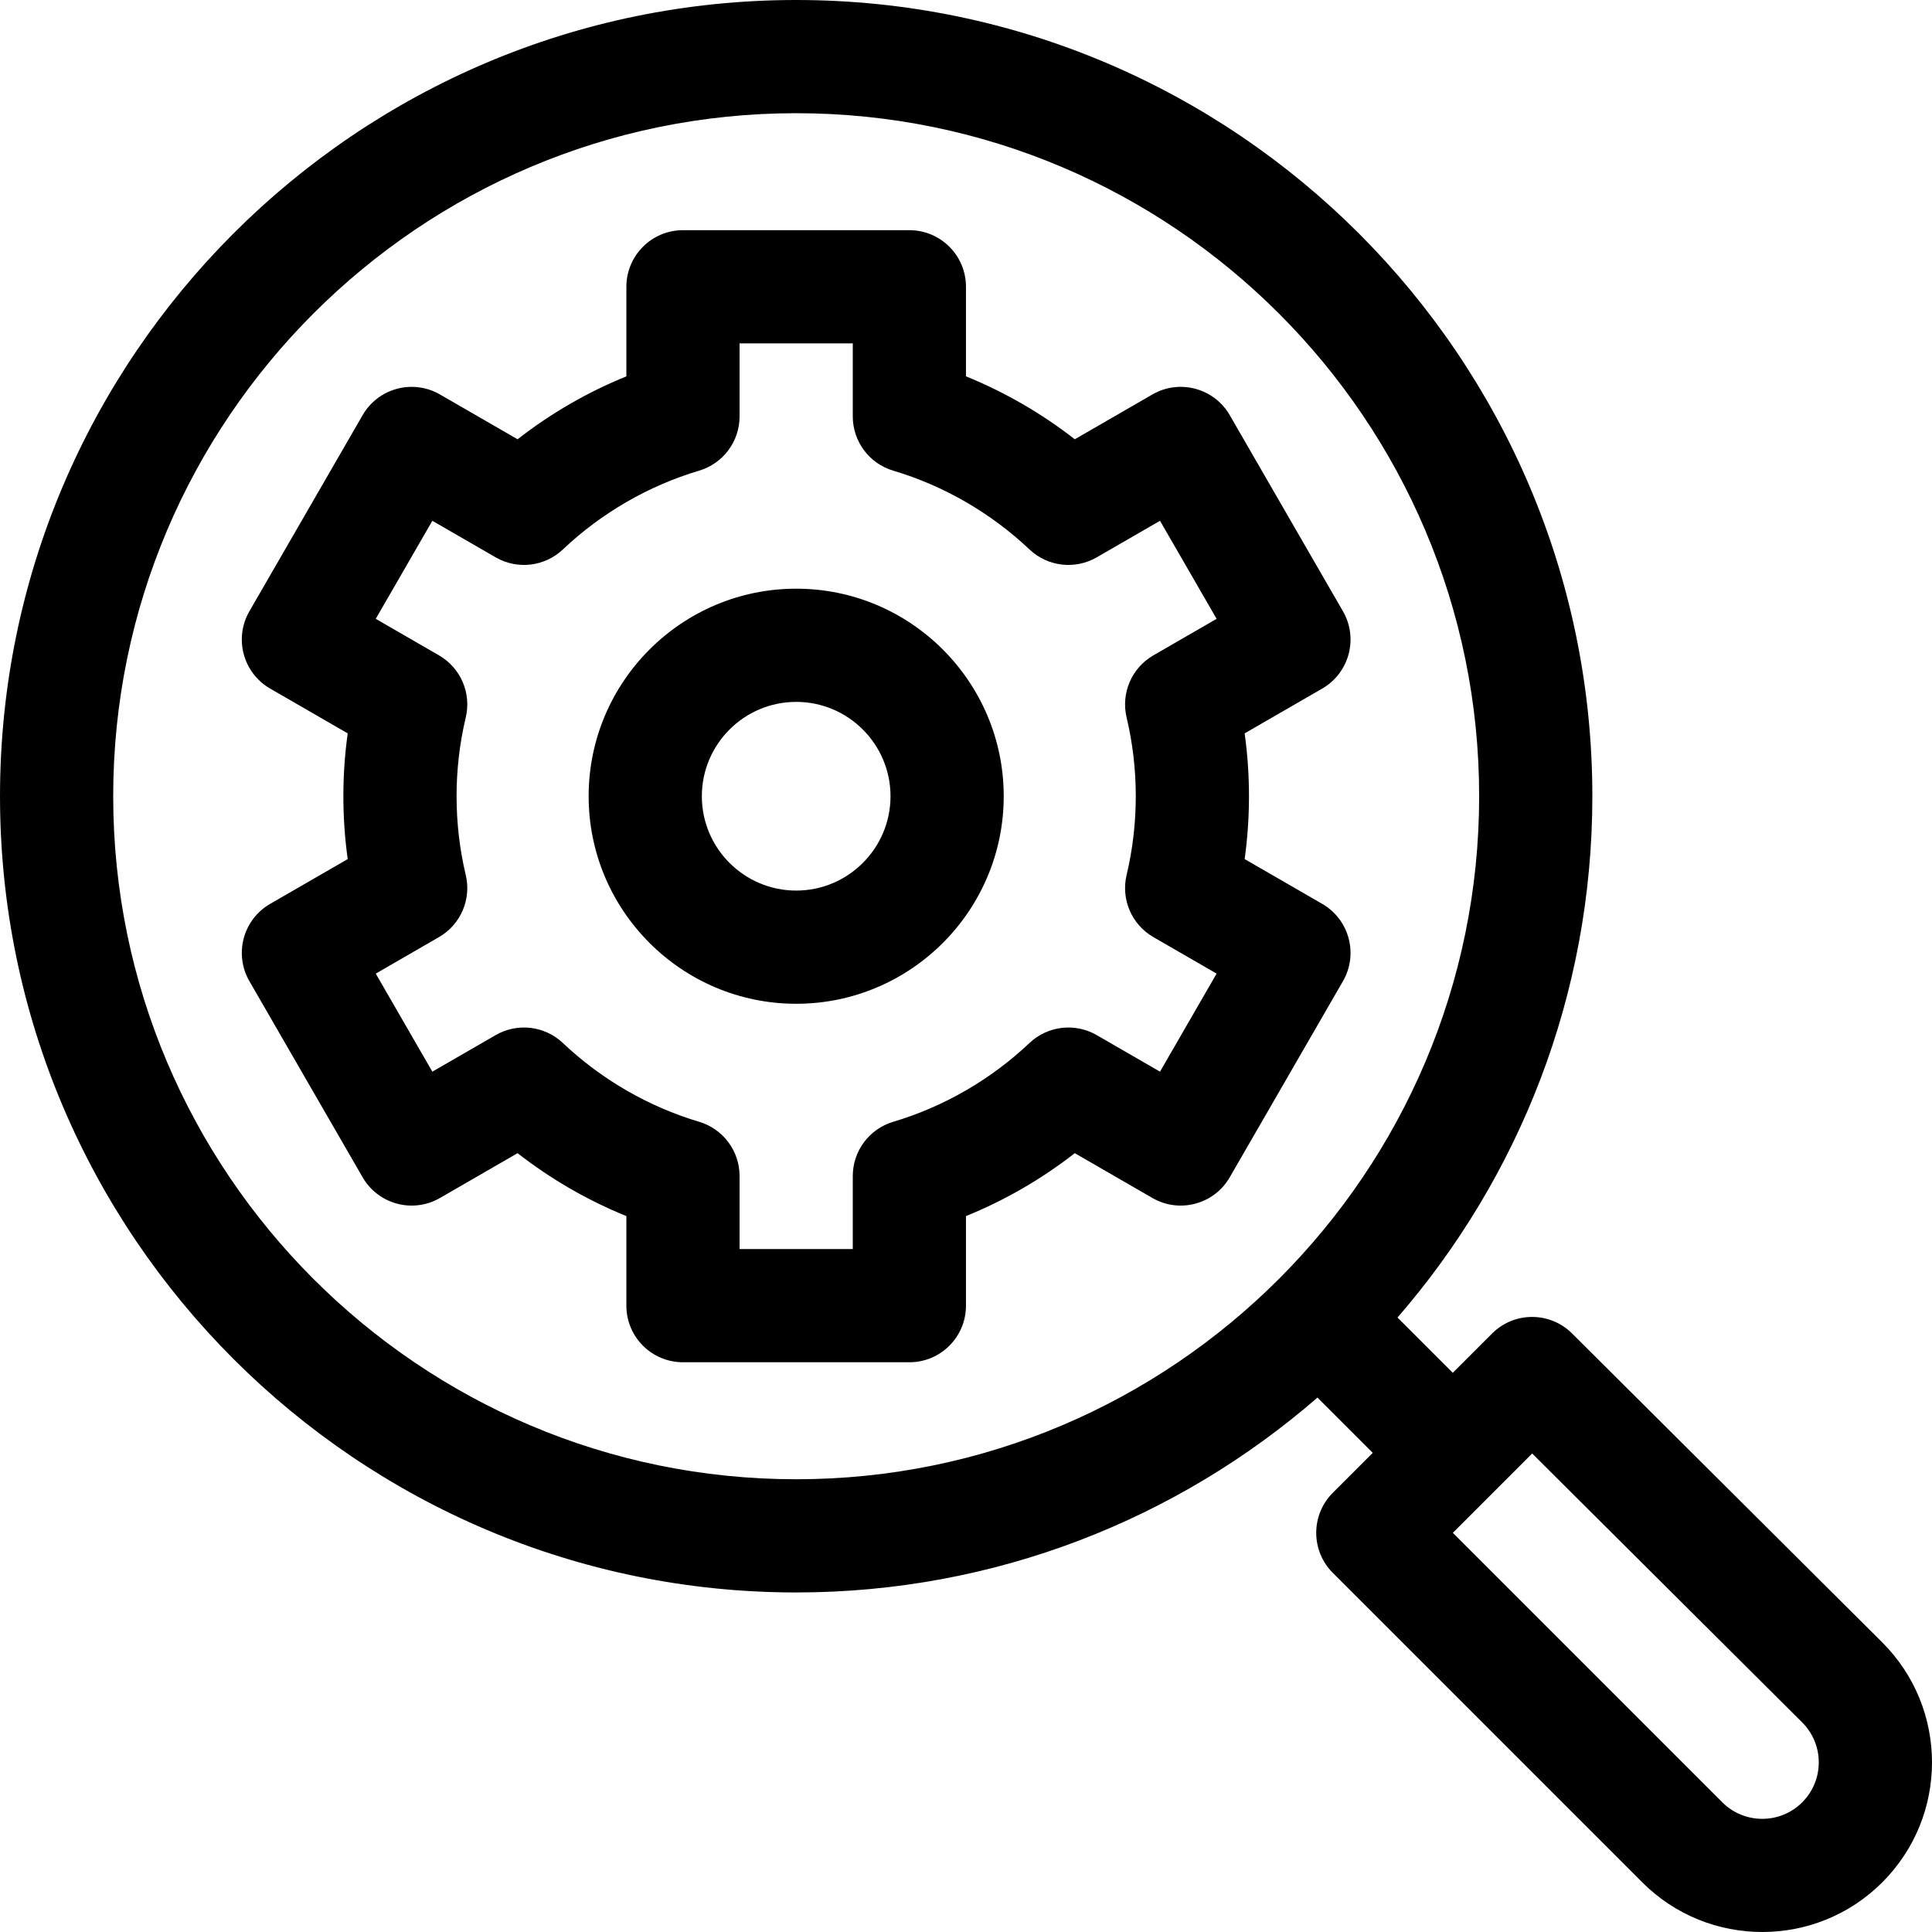
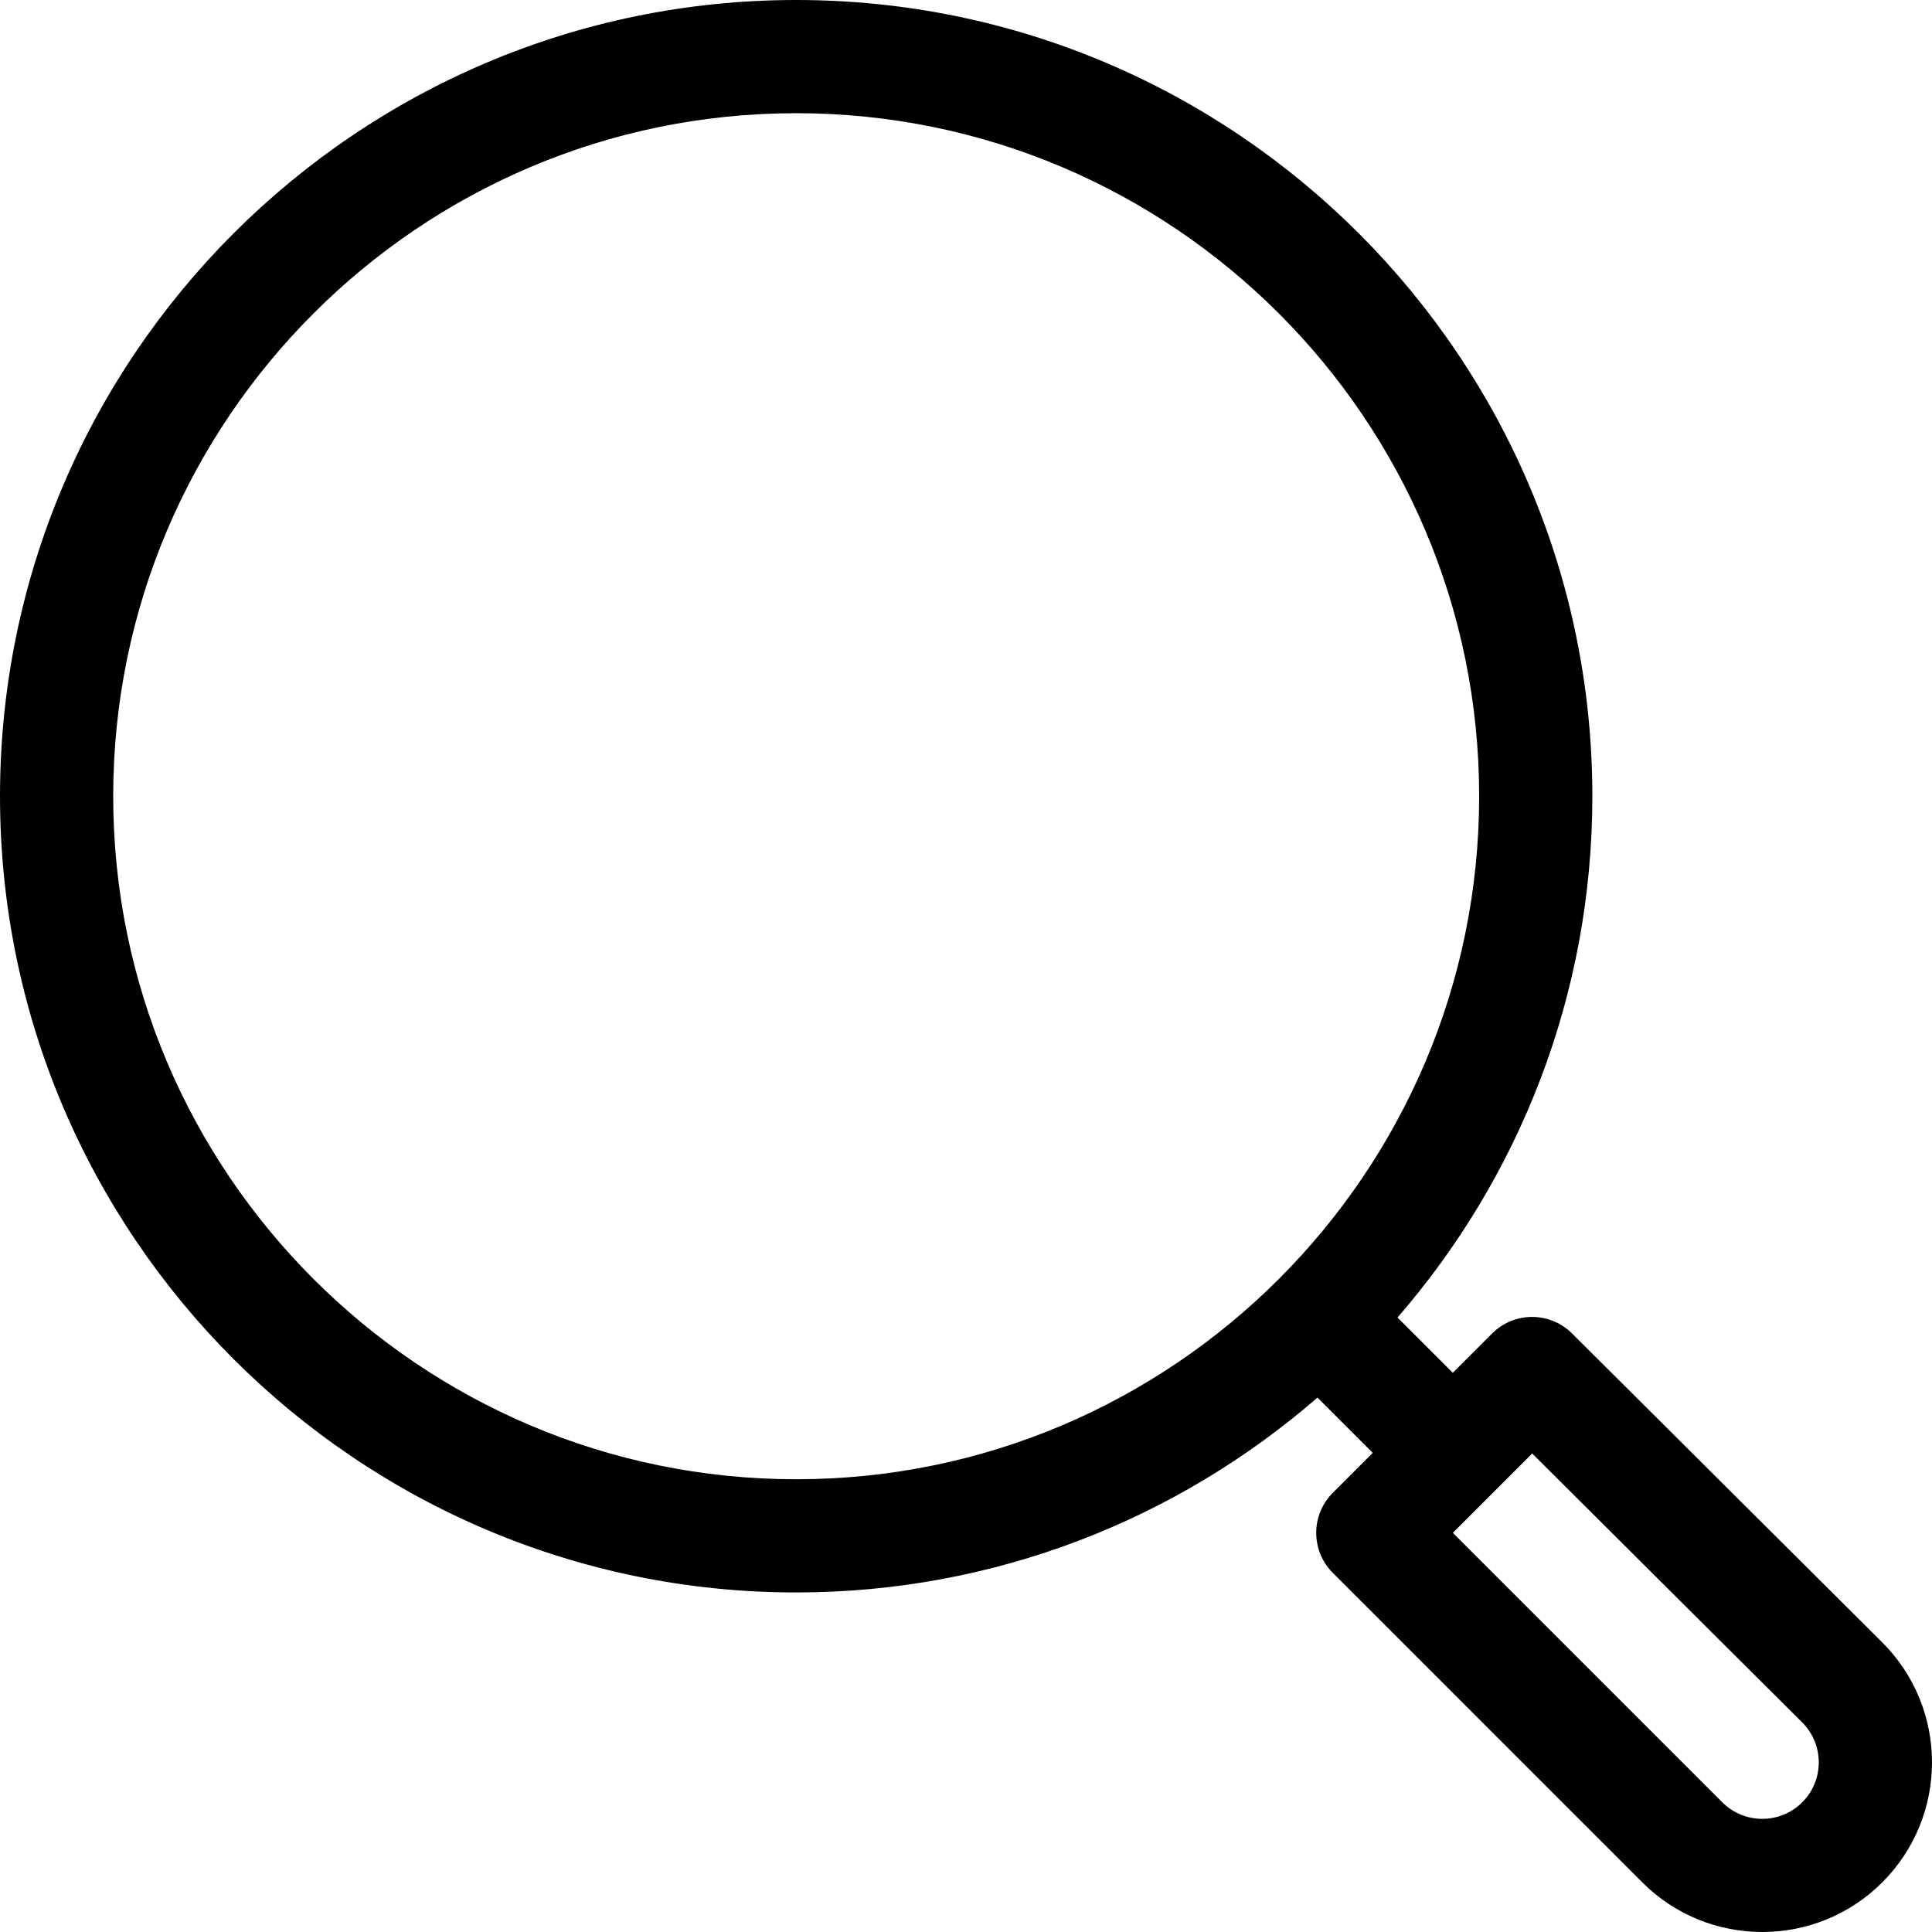
<svg xmlns="http://www.w3.org/2000/svg" id="Capa_1" enable-background="new 0 0 512 512" height="512" viewBox="0 0 512 512" width="512">
  <path d="m498.753 435.186-82.146-81.812c-5.86-5.837-15.341-5.828-21.191.021l-10.416 10.416-14.648-14.649c32.153-37.043 51.638-85.365 51.638-138.153.001-116.351-94.651-211.009-210.994-211.009s-210.996 94.658-210.996 211.009 94.652 211.009 210.996 211.009c52.785 0 101.104-19.486 138.145-51.642l14.648 14.649-10.585 10.585c-5.853 5.853-5.858 15.357 0 21.214l82.021 82.026c17.533 17.533 46.061 17.534 63.594 0 17.599-17.6 17.572-46.096-.066-63.664zm-468.754-224.177c0-99.808 81.195-181.008 180.996-181.008s180.996 81.2 180.996 181.008-81.195 181.008-180.996 181.008-180.996-81.2-180.996-181.008zm447.607 266.626c-5.836 5.837-15.332 5.837-21.169 0l-71.415-71.419 21.022-21.022 71.54 71.248c5.869 5.849 5.882 15.334.022 21.193z" />
-   <path d="m350.404 239.54-20.561-11.875c1.481-10.654 1.586-21.91 0-33.314l20.561-11.875c7.174-4.143 9.631-13.316 5.489-20.491l-29.999-51.962c-4.147-7.184-13.33-9.624-20.491-5.49l-20.575 11.881c-8.796-6.863-18.533-12.495-28.833-16.675v-23.736c0-8.285-6.716-15.001-15-15.001h-59.999c-8.284 0-15 6.716-15 15.001v23.737c-10.301 4.18-20.038 9.812-28.833 16.675l-20.575-11.881c-7.169-4.138-16.348-1.686-20.491 5.49l-29.999 51.962c-4.142 7.174-1.685 16.348 5.489 20.491l20.561 11.875c-1.481 10.654-1.586 21.91 0 33.314l-20.561 11.874c-7.174 4.143-9.631 13.316-5.489 20.491l29.999 51.962c4.139 7.169 13.315 9.634 20.491 5.49l20.575-11.881c8.796 6.863 18.533 12.495 28.833 16.675v23.737c0 8.285 6.716 15.001 15 15.001h59.999c8.284 0 15-6.716 15-15.001v-23.737c10.301-4.18 20.038-9.812 28.833-16.675l20.575 11.881c7.171 4.138 16.348 1.684 20.491-5.49l29.999-51.962c4.142-7.174 1.685-16.348-5.489-20.491zm-51.842-49.398c3.188 13.394 3.296 27.883 0 41.733-1.536 6.452 1.347 13.148 7.091 16.465l16.76 9.68-15 25.982-16.779-9.69c-5.745-3.317-12.988-2.466-17.807 2.092-10.232 9.678-22.718 16.898-36.109 20.881-6.361 1.892-10.723 7.741-10.723 14.378v19.351h-29.999v-19.351c0-6.637-4.362-12.486-10.723-14.378-13.39-3.983-25.876-11.204-36.109-20.881-4.818-4.559-12.062-5.409-17.807-2.092l-16.779 9.69-15-25.982 16.76-9.68c5.744-3.317 8.627-10.012 7.091-16.465-3.188-13.394-3.296-27.883 0-41.733 1.536-6.452-1.347-13.148-7.091-16.465l-16.76-9.68 15-25.982 16.779 9.69c5.745 3.318 12.987 2.467 17.807-2.092 10.232-9.678 22.718-16.898 36.109-20.881 6.361-1.892 10.723-7.741 10.723-14.378v-19.35h29.999v19.351c0 6.637 4.362 12.486 10.723 14.378 13.39 3.983 25.876 11.204 36.109 20.881 4.819 4.559 12.061 5.409 17.807 2.092l16.779-9.69 15 25.982-16.76 9.68c-5.744 3.317-8.627 10.012-7.091 16.464z" />
-   <path d="m210.996 156.007c-30.327 0-54.999 24.674-54.999 55.002s24.672 55.002 54.999 55.002 54.999-24.674 54.999-55.002-24.673-55.002-54.999-55.002zm0 80.003c-13.785 0-24.999-11.215-24.999-25.001s11.215-25.001 24.999-25.001 24.999 11.215 24.999 25.001-11.214 25.001-24.999 25.001z" />
</svg>